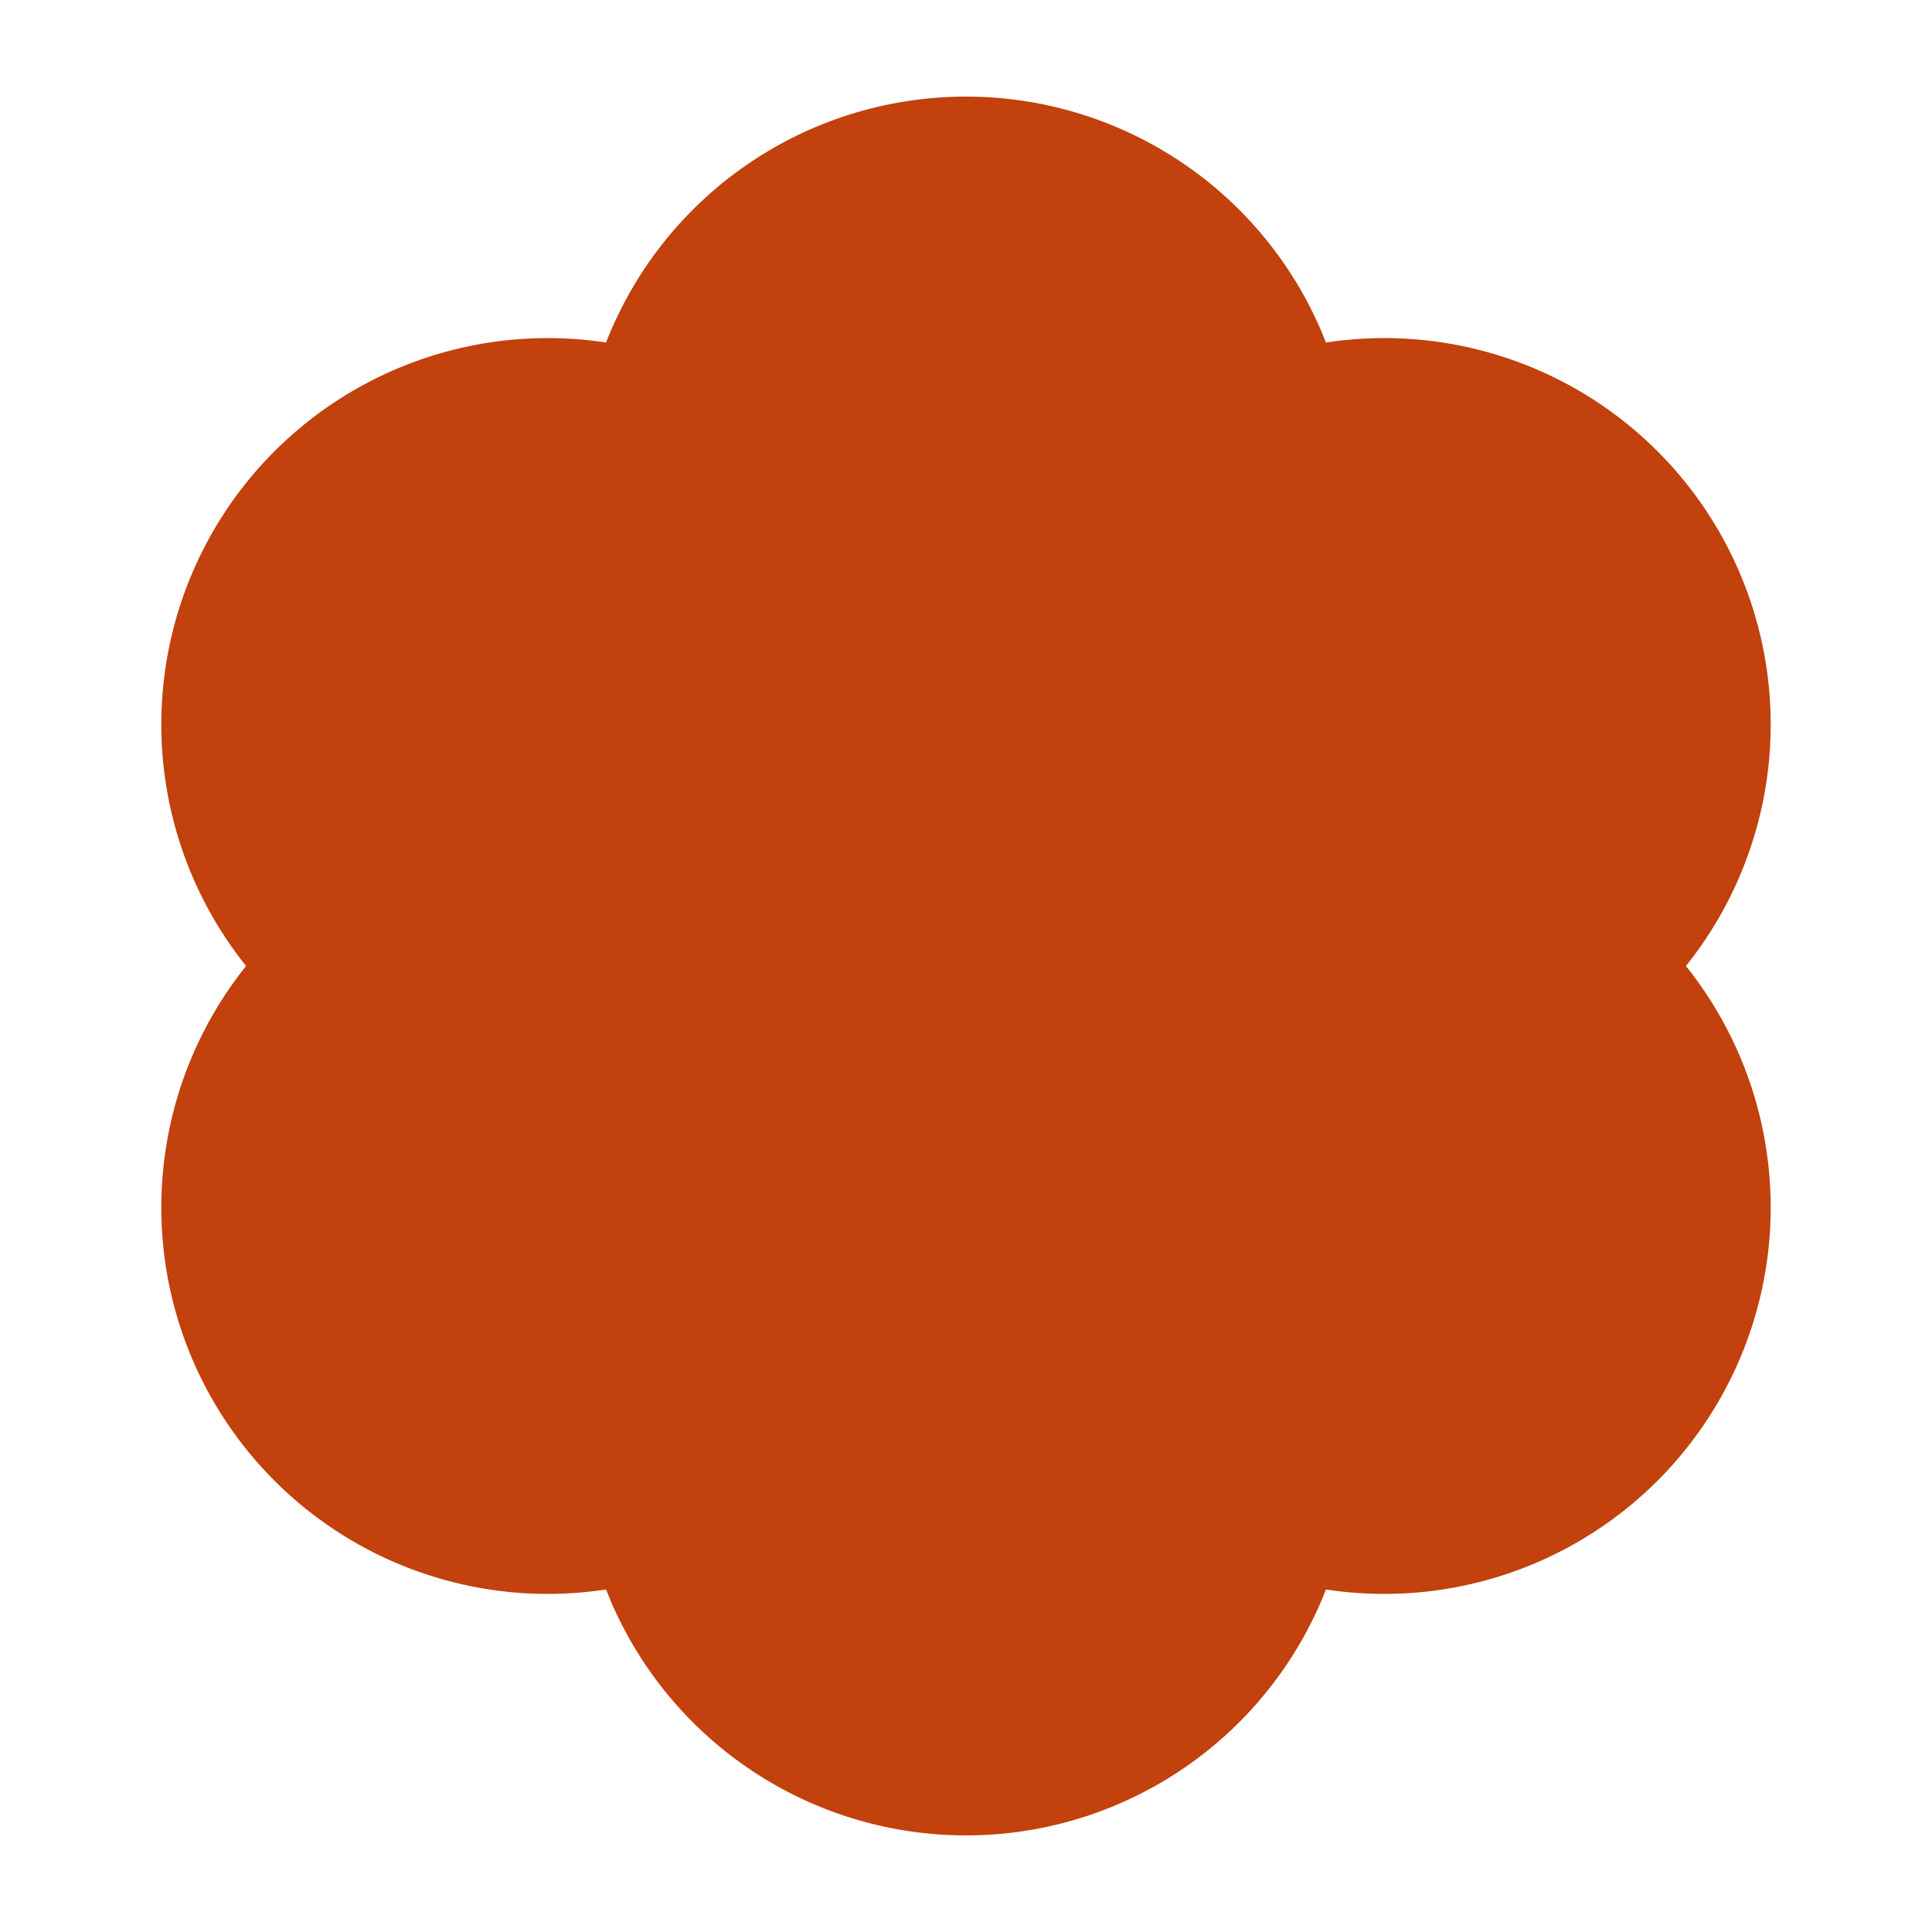
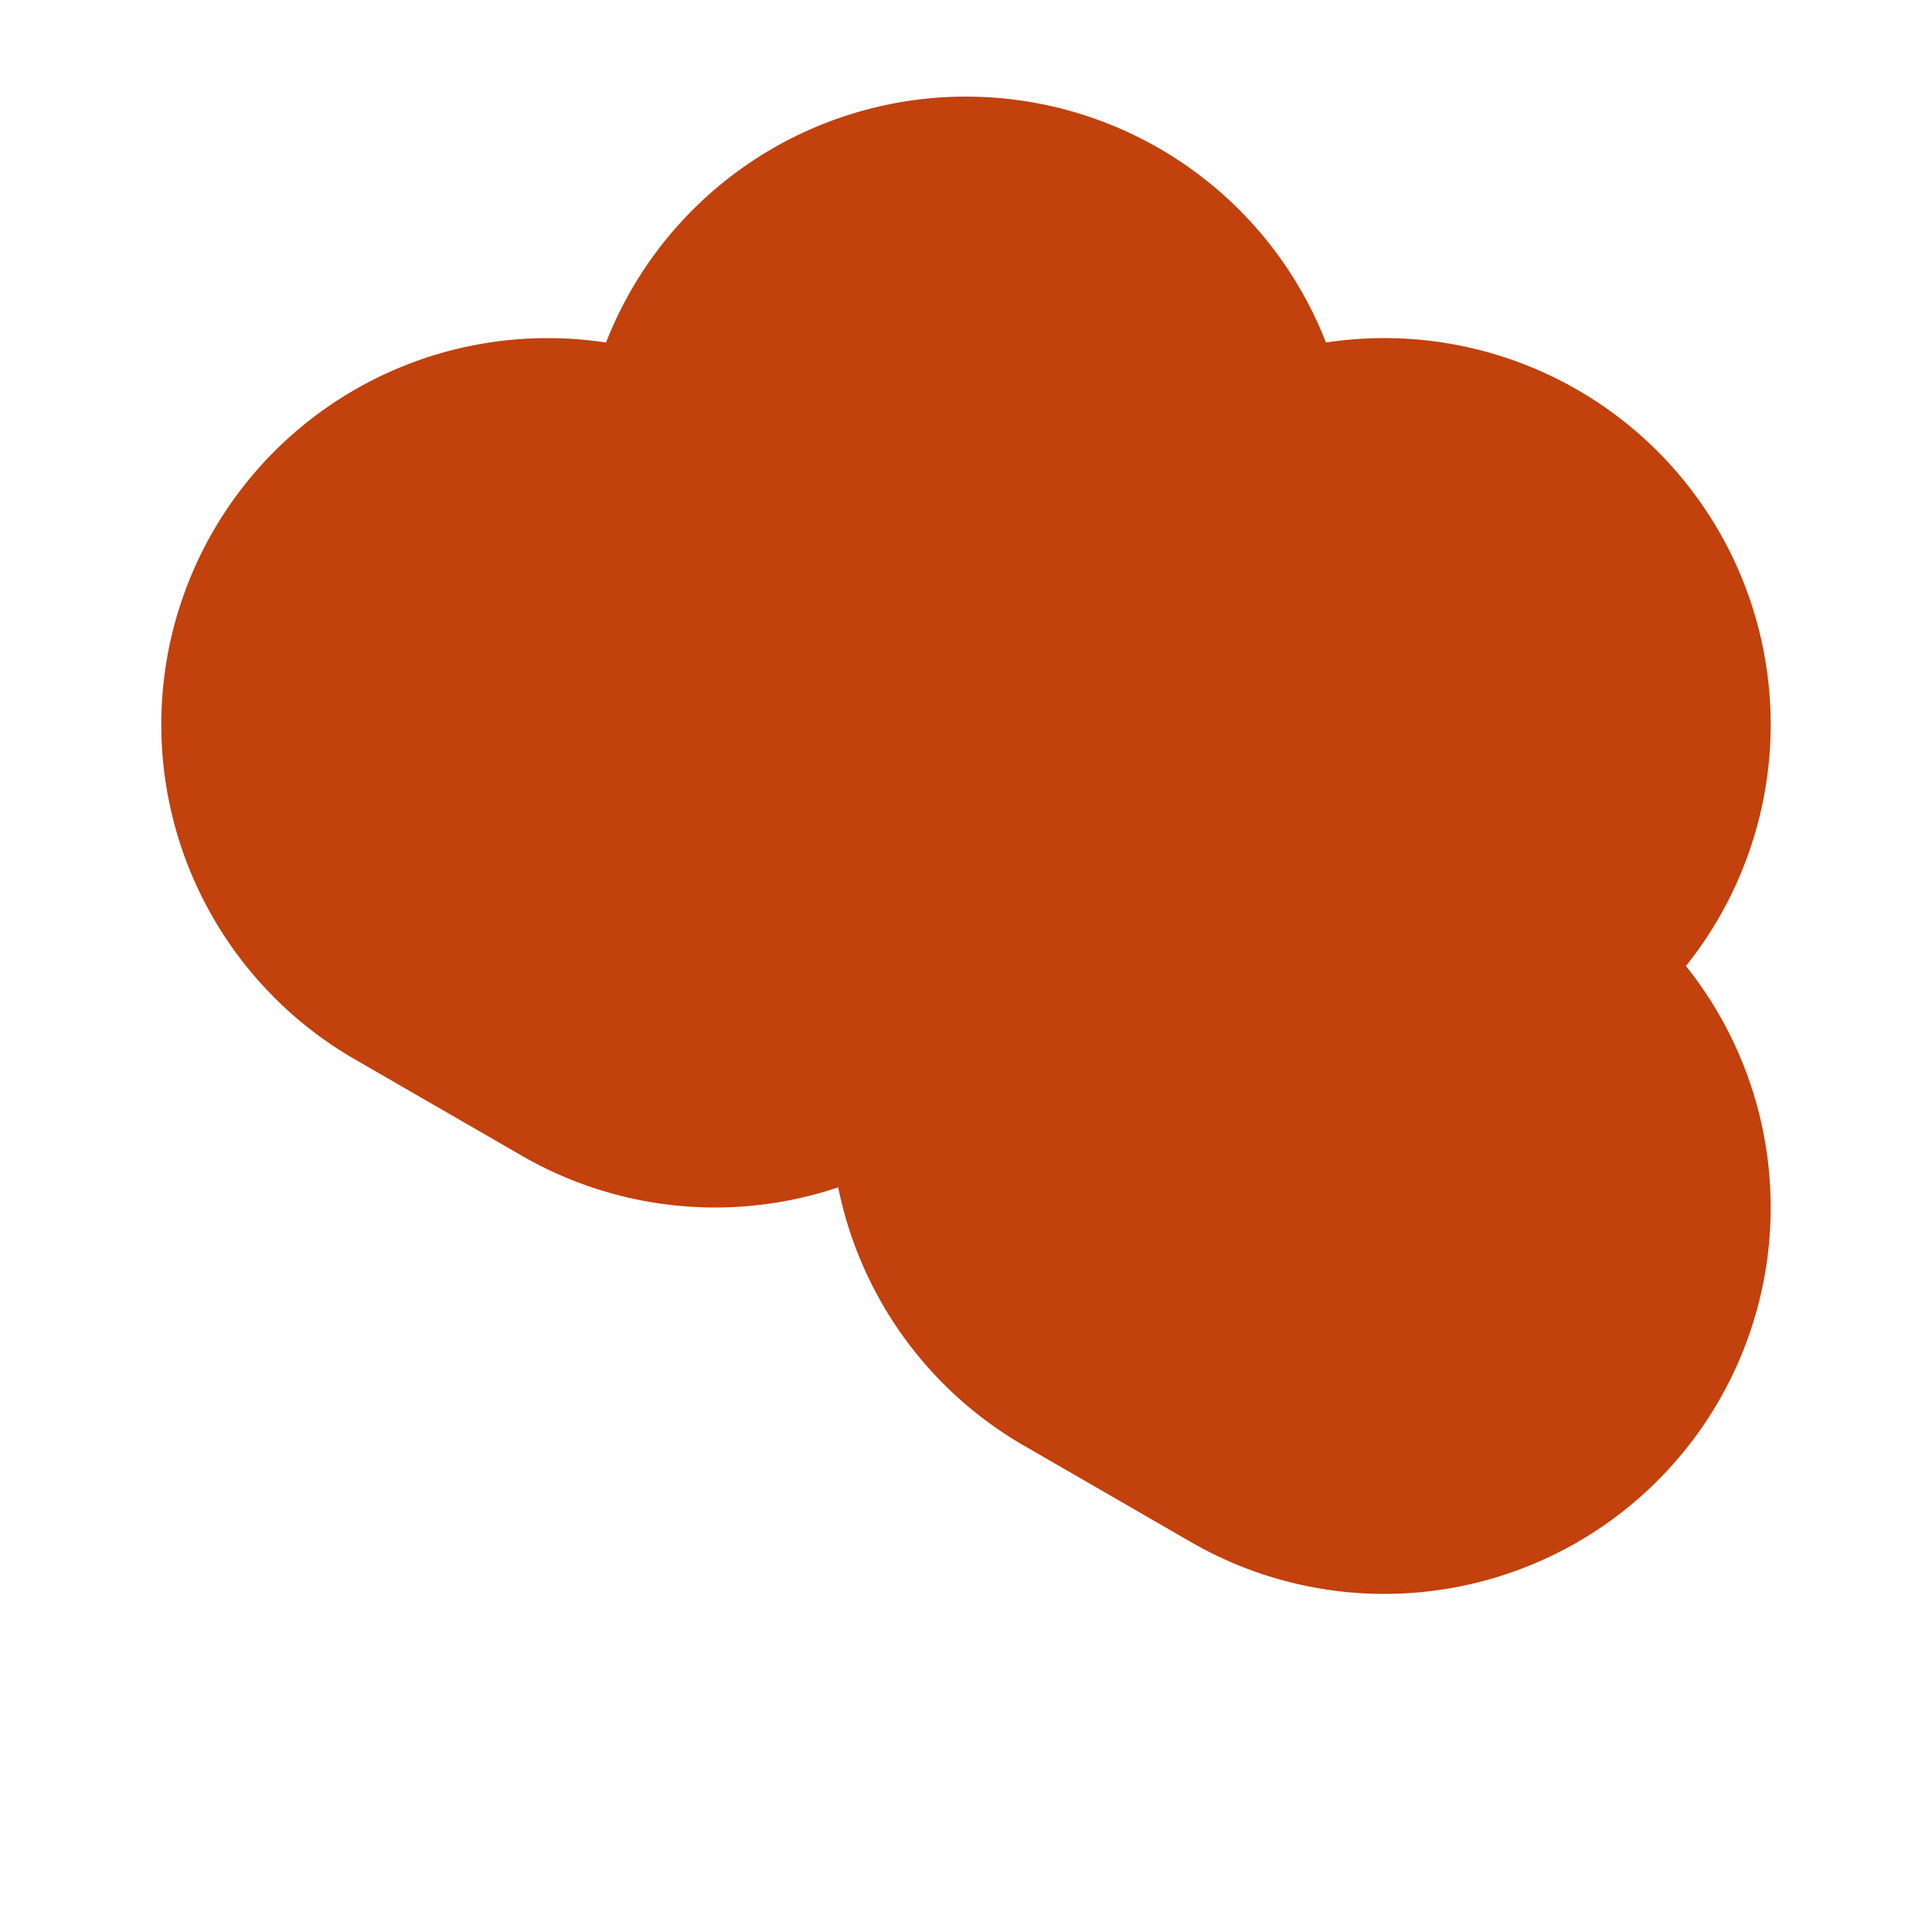
<svg xmlns="http://www.w3.org/2000/svg" viewBox="0 0 100 100">
  <g fill="#c2410c">
    <path d="M50 5a20 20 0 0120 20v10a20 20 0 01-40 0V25A20 20 0 0150 5z" transform="rotate(0 50 50)" />
    <path d="M50 5a20 20 0 0120 20v10a20 20 0 01-40 0V25A20 20 0 0150 5z" transform="rotate(60 50 50)" />
    <path d="M50 5a20 20 0 0120 20v10a20 20 0 01-40 0V25A20 20 0 0150 5z" transform="rotate(120 50 50)" />
-     <path d="M50 5a20 20 0 0120 20v10a20 20 0 01-40 0V25A20 20 0 0150 5z" transform="rotate(180 50 50)" />
-     <path d="M50 5a20 20 0 0120 20v10a20 20 0 01-40 0V25A20 20 0 0150 5z" transform="rotate(240 50 50)" />
    <path d="M50 5a20 20 0 0120 20v10a20 20 0 01-40 0V25A20 20 0 0150 5z" transform="rotate(300 50 50)" />
  </g>
</svg>